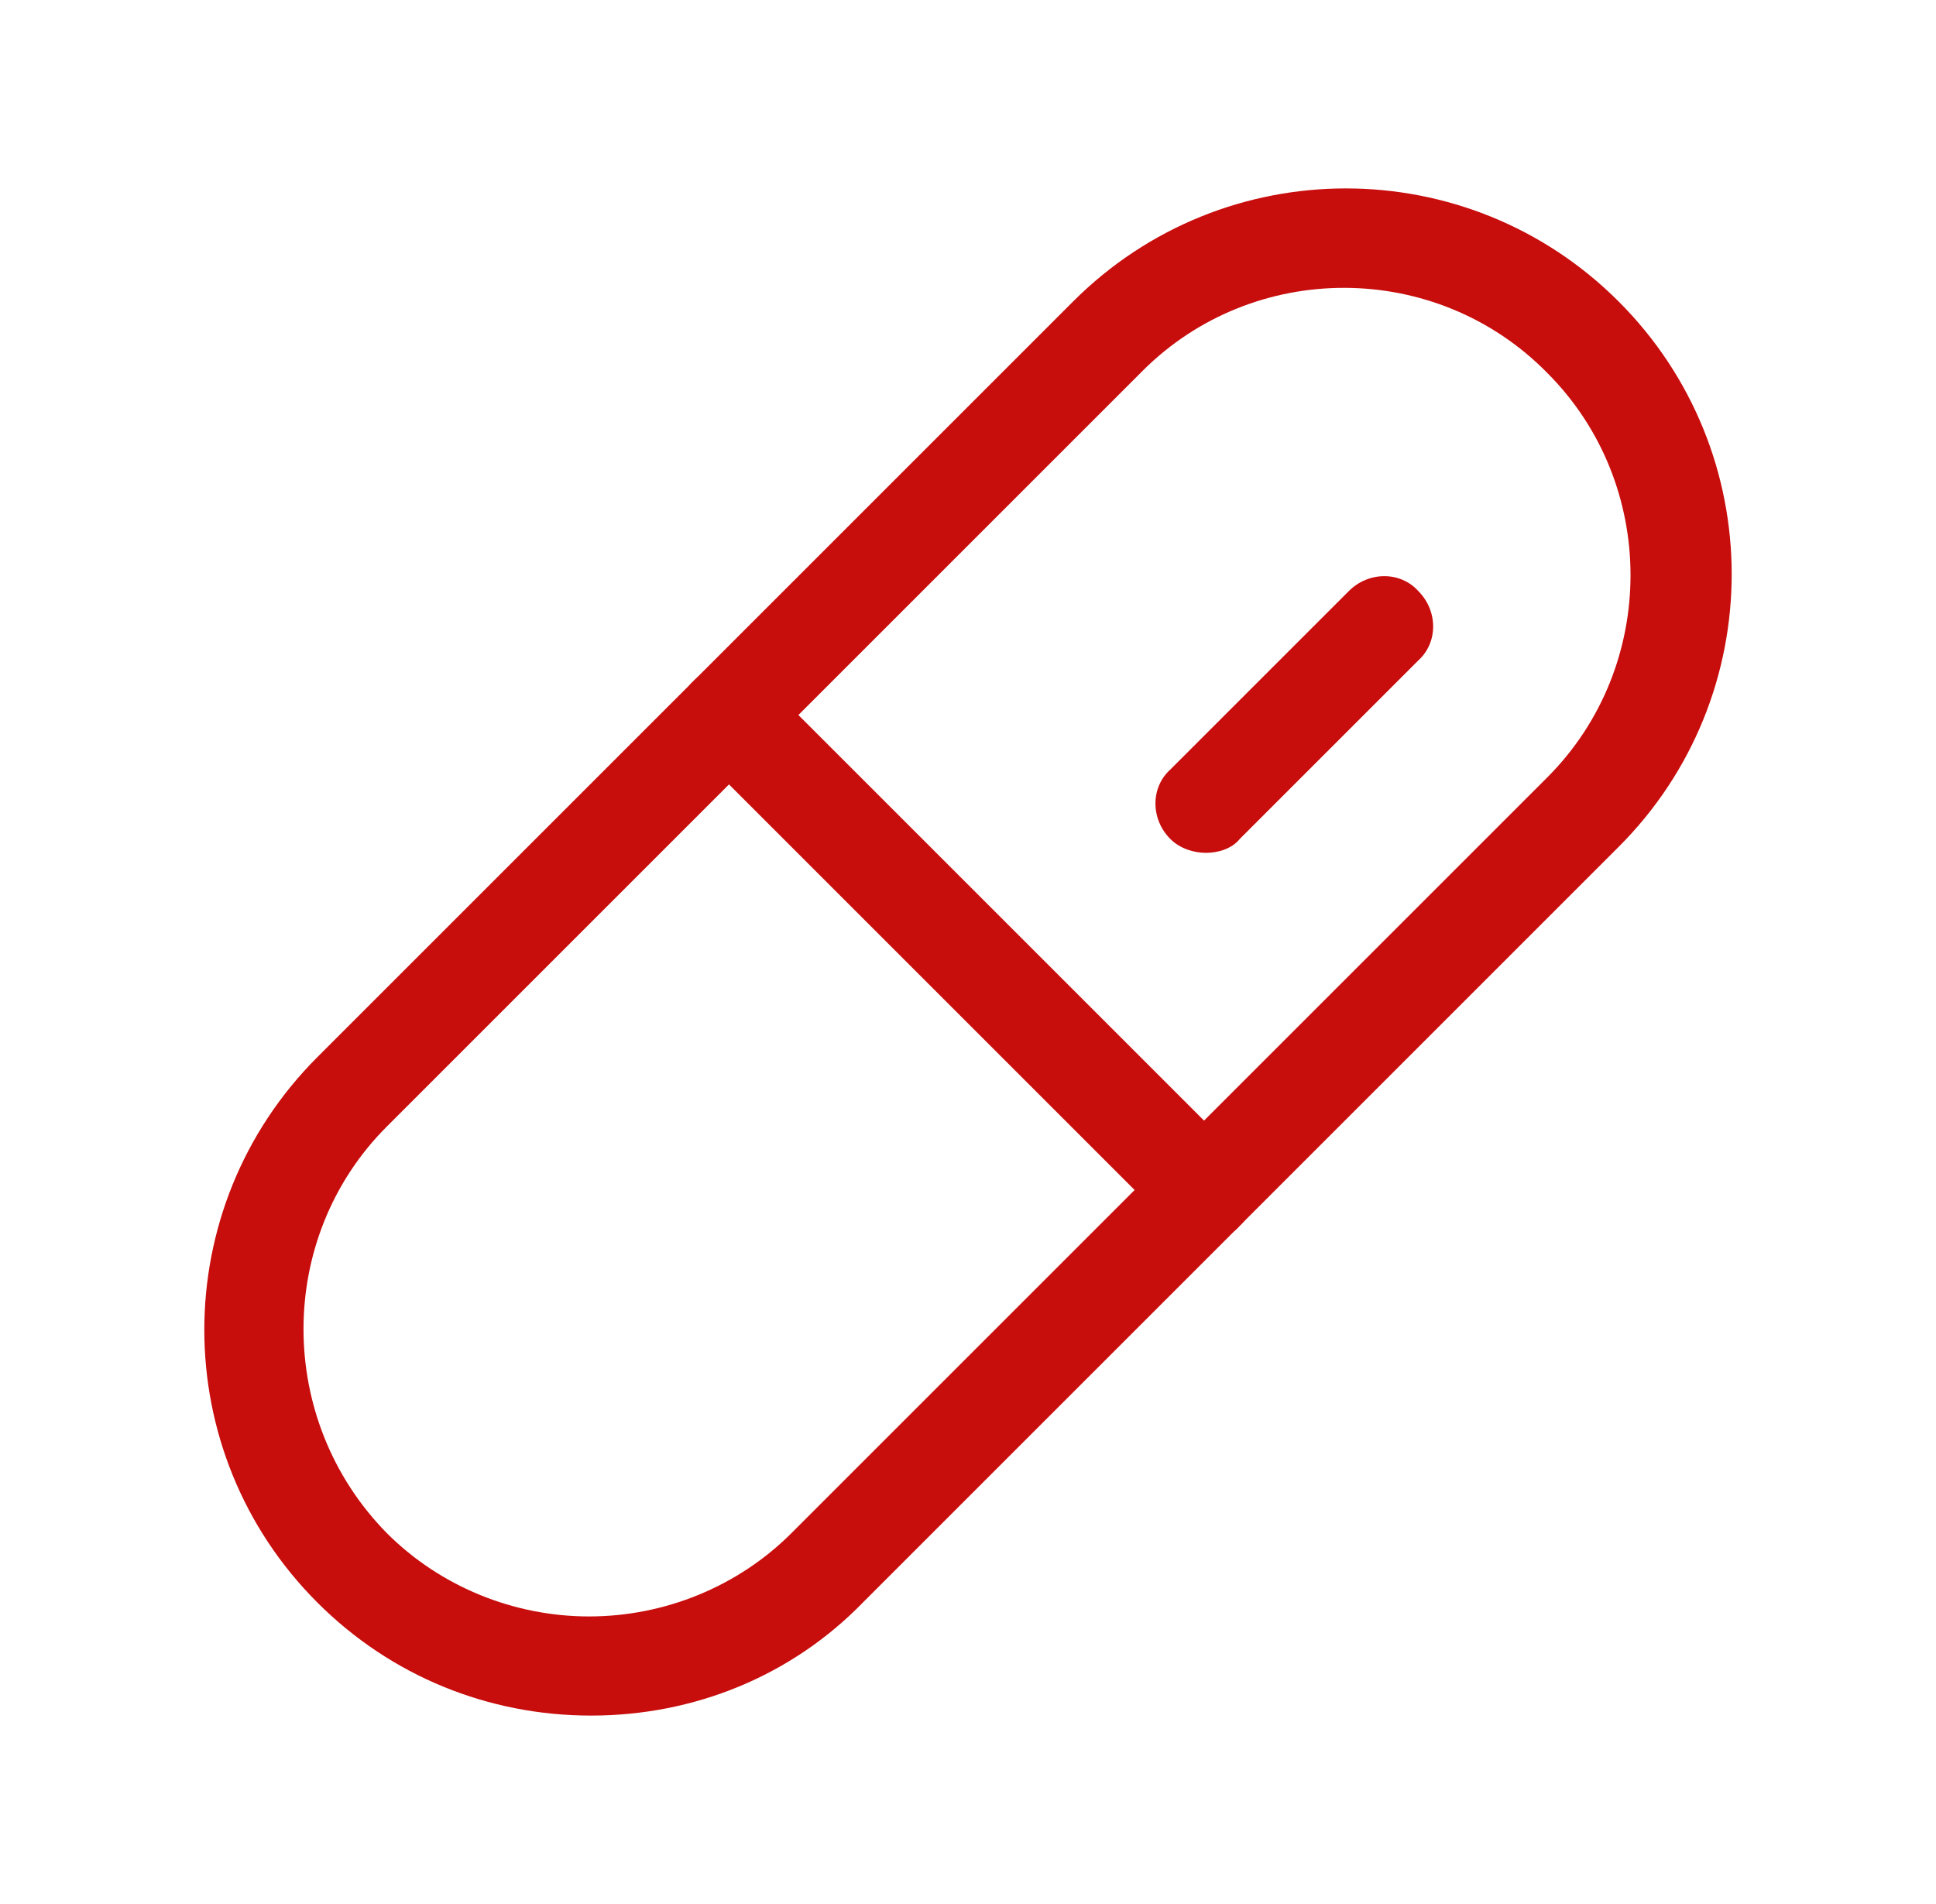
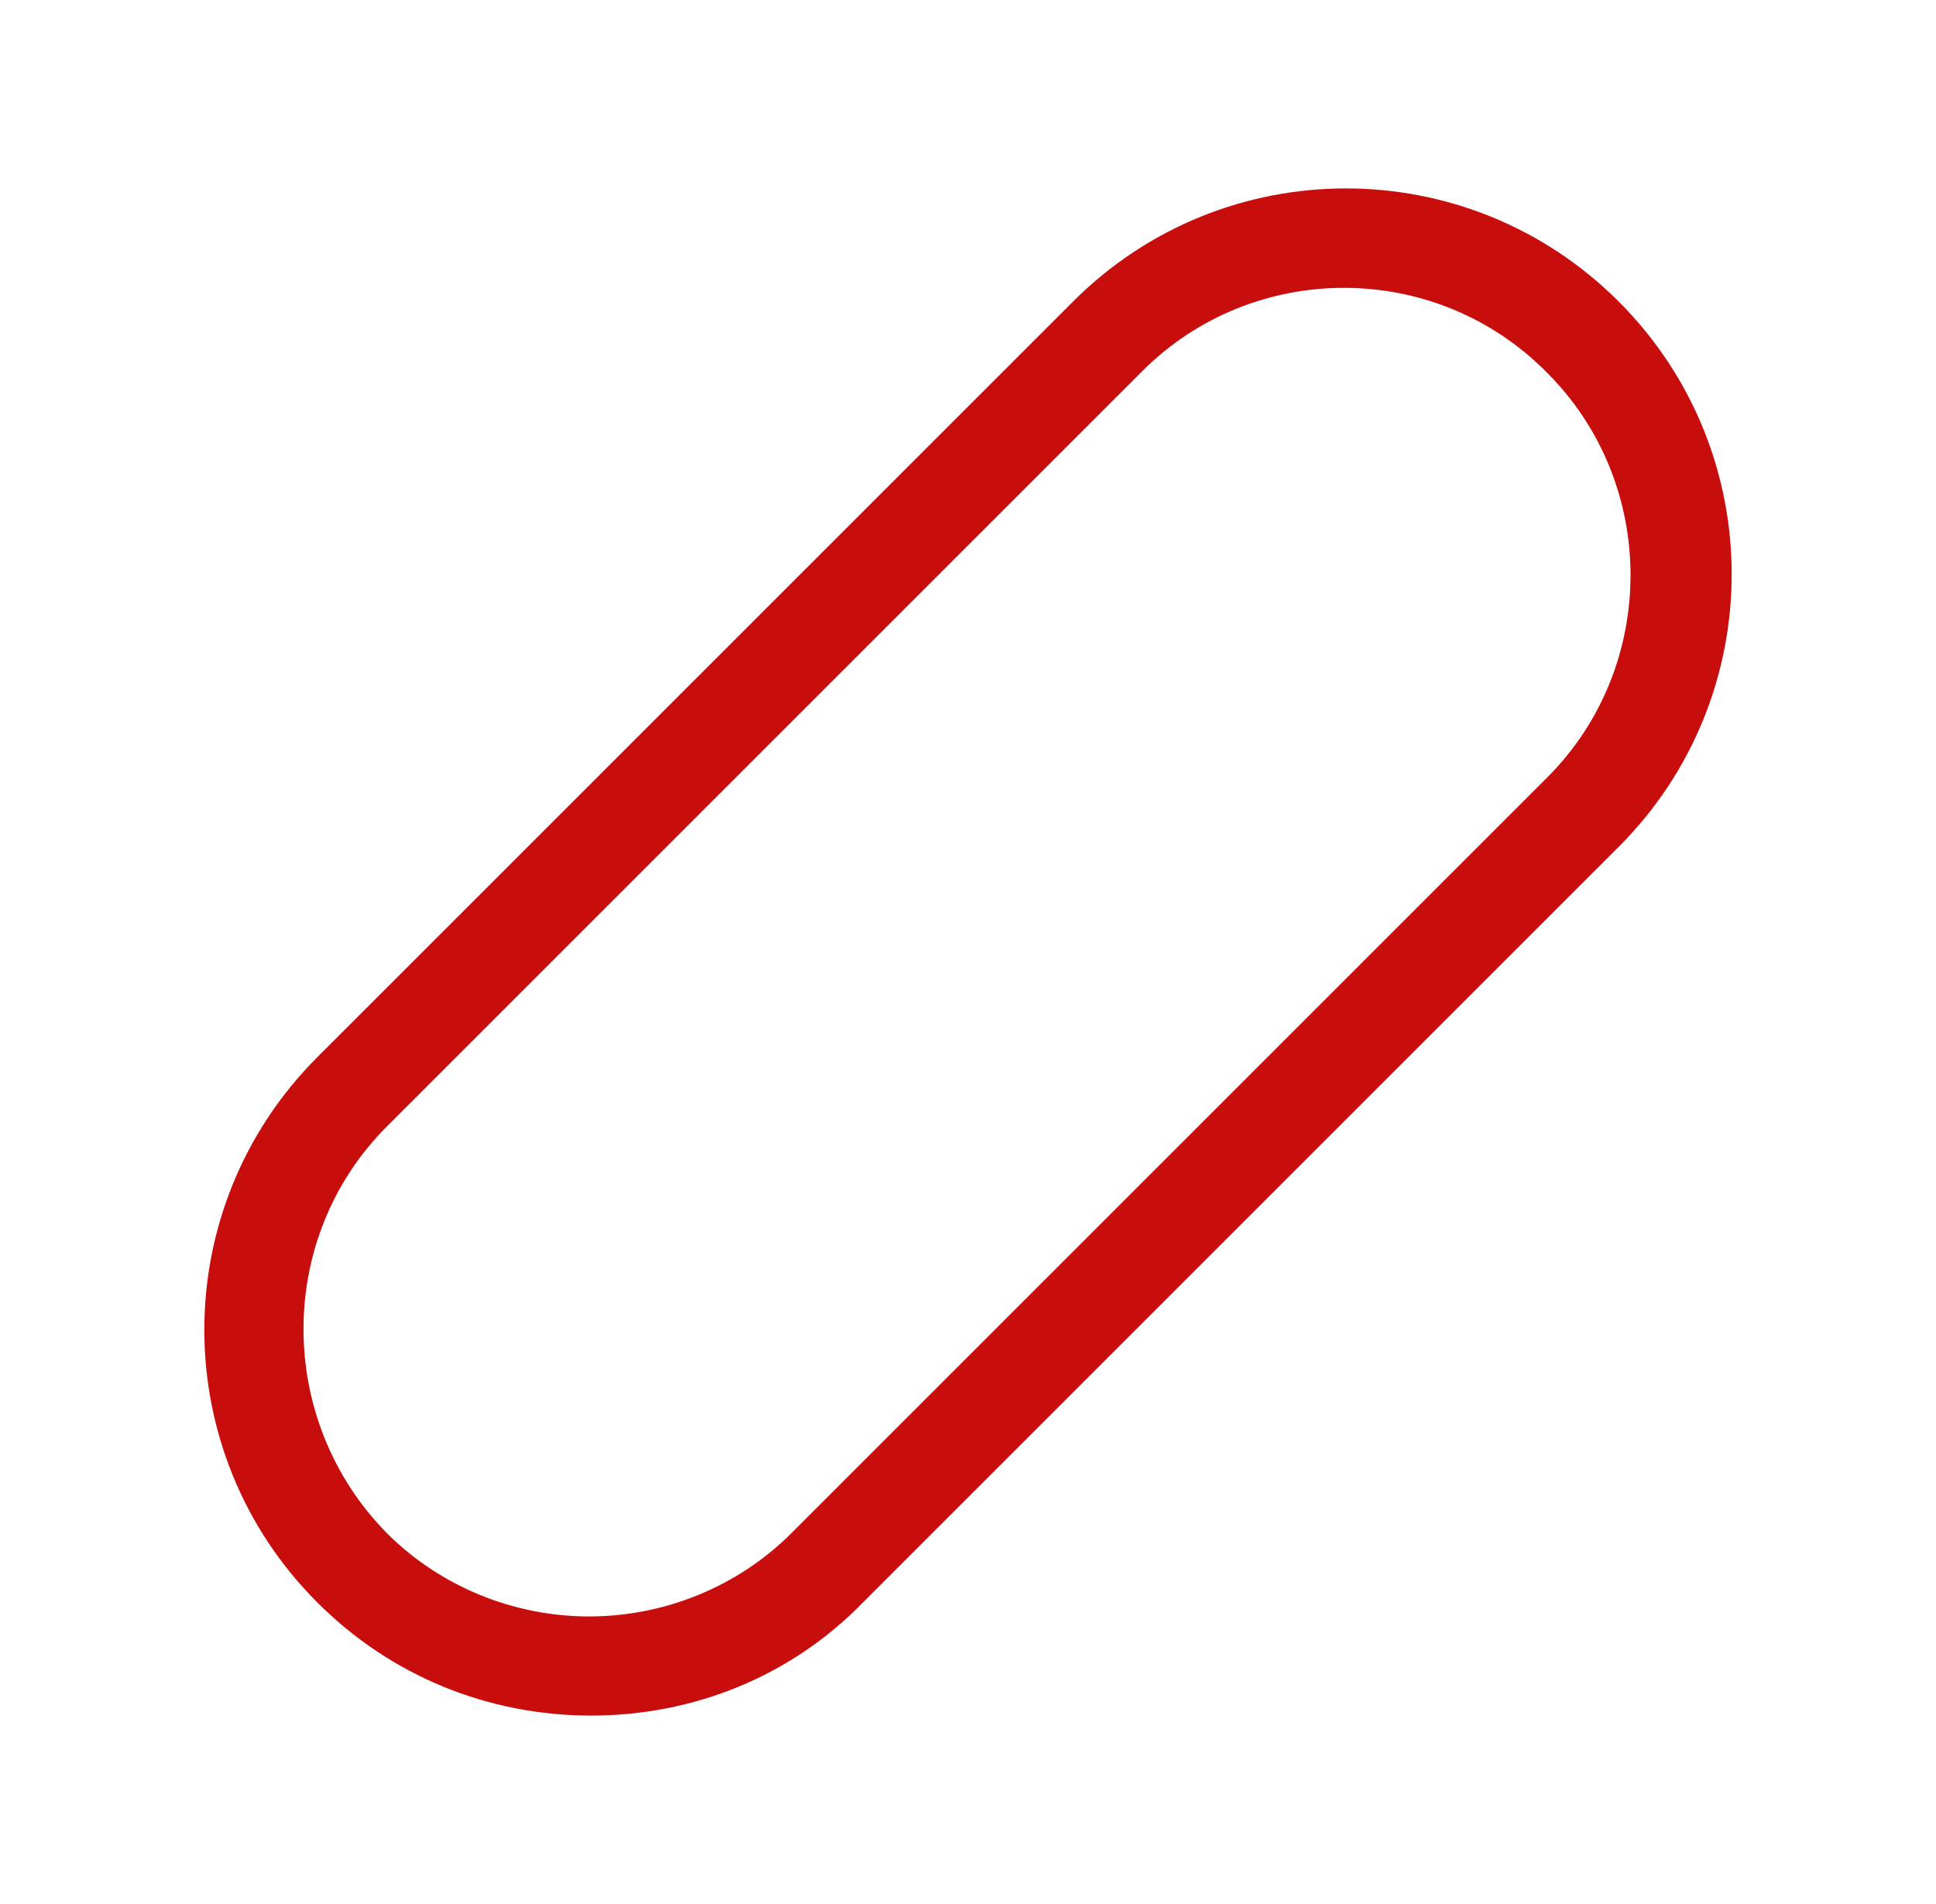
<svg xmlns="http://www.w3.org/2000/svg" width="61" height="60" viewBox="0 0 61 60" fill="none">
  <path d="M18.625 54.062C15.375 54.062 12.312 52.812 10 50.5C5.25 45.75 5.25 38.062 10 33.312L33.812 9.5C38.562 4.75 46.25 4.75 51 9.5C55.75 14.25 55.75 21.938 51 26.688L27.188 50.5C24.938 52.812 21.875 54.062 18.625 54.062ZM36 11.688L12.188 35.5C8.688 39 8.688 44.75 12.188 48.312C13.875 50 16.188 50.938 18.562 50.938C20.938 50.938 23.25 50 24.938 48.312L48.75 24.5C52.25 21 52.25 15.25 48.75 11.75C45.25 8.188 39.5 8.188 36 11.688Z" fill="#c80d0d" />
-   <path d="M38 39.062C37.625 39.062 37.188 38.938 36.875 38.625L21.875 23.625C21.25 23 21.25 22 21.875 21.438C22.5 20.812 23.5 20.812 24.062 21.438L39.062 36.438C39.688 37.062 39.688 38.062 39.062 38.625C38.812 38.938 38.375 39.062 38 39.062Z" fill="#c80d0d" />
-   <path d="M38 26.875C37.625 26.875 37.188 26.75 36.875 26.438C36.25 25.812 36.25 24.812 36.875 24.25L42.5 18.625C43.125 18 44.125 18 44.688 18.625C45.312 19.25 45.312 20.25 44.688 20.812L39.062 26.438C38.812 26.75 38.375 26.875 38 26.875Z" fill="#c80d0d" />
</svg>